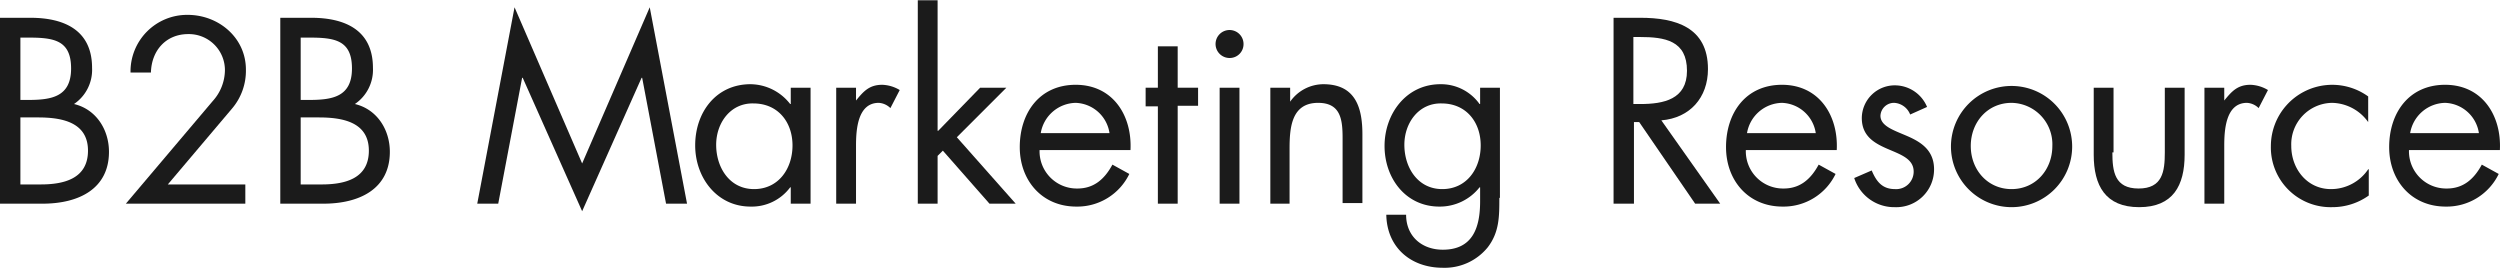
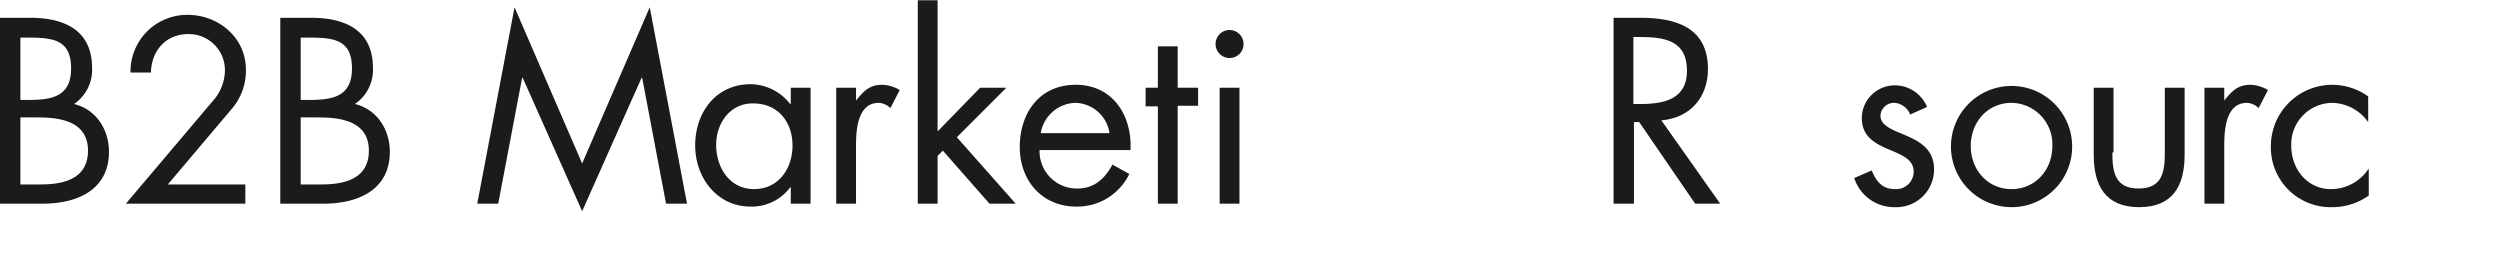
<svg xmlns="http://www.w3.org/2000/svg" width="429" height="46" viewBox="0 0 429.02 45.9">
  <defs>
    <style>.cls-1{fill:#1b1b1b;}</style>
  </defs>
  <title>top_resource_ttl_en</title>
  <path class="cls-1" d="M0,3H5.2C11,3,15.8,5.1,15.8,11.6a7.08,7.08,0,0,1-3.1,6.2c3.8.9,6,4.4,6,8.2,0,6.3-5.1,8.9-11.4,8.9H0ZM3.5,17.1H4.8c4,0,7.4-.5,7.4-5.4s-3-5.3-7.4-5.3H3.5Zm0,14.5H7c4,0,8.1-1,8.1-5.8,0-5-4.7-5.7-8.6-5.7h-3Z" />
  <path class="cls-1" d="M42.1,31.6v3.3H21.6L36.5,17.3A8,8,0,0,0,38.6,12a6.19,6.19,0,0,0-6.3-6.2c-3.8,0-6.3,2.8-6.4,6.6H22.4a9.71,9.71,0,0,1,9.8-9.9c5.3,0,10,3.9,10,9.4a10,10,0,0,1-2.4,6.7l-11,13Z" />
  <path class="cls-1" d="M48.2,3h5.2C59.2,3,64,5.1,64,11.6a7.08,7.08,0,0,1-3.1,6.2c3.8.9,6,4.4,6,8.2,0,6.3-5.1,8.9-11.4,8.9H48.1V3Zm3.5,14.1H53c4,0,7.4-.5,7.4-5.4s-3-5.3-7.4-5.3H51.6V17.1Zm0,14.5h3.5c4,0,8.1-1,8.1-5.8,0-5-4.7-5.7-8.6-5.7H51.6V31.6Z" />
  <path class="cls-1" d="M88.3,1.2,99.9,28,111.5,1.2l6.4,33.7h-3.6l-4.1-21.6h-.1L99.9,36.2,89.7,13.3h-.1L85.5,34.9H81.9Z" />
  <path class="cls-1" d="M139.1,34.9h-3.4V32.1h-.1a8.2,8.2,0,0,1-6.8,3.3c-5.8,0-9.5-5-9.5-10.5,0-5.7,3.6-10.5,9.5-10.5a8.72,8.72,0,0,1,6.8,3.4h.1V15h3.4ZM122.9,24.8c0,3.9,2.3,7.6,6.5,7.6s6.6-3.5,6.6-7.5-2.5-7.2-6.7-7.2C125.4,17.6,122.9,21,122.9,24.8Z" />
  <path class="cls-1" d="M146.9,17.2h0c1.3-1.6,2.3-2.7,4.5-2.7a6.2,6.2,0,0,1,3,.9l-1.6,3.1a3.08,3.08,0,0,0-2-.9c-3.7,0-3.9,4.8-3.9,7.4v9.9h-3.4V15h3.4Z" />
  <path class="cls-1" d="M161,22.4l7.2-7.4h4.5l-8.5,8.5,10.1,11.4h-4.5l-8-9.1-.9.9v8.2h-3.4V0h3.4V22.4Z" />
  <path class="cls-1" d="M178.4,25.7a6.39,6.39,0,0,0,6.5,6.6c2.9,0,4.7-1.7,6-4.1l2.9,1.6a9.91,9.91,0,0,1-9.1,5.6c-5.9,0-9.7-4.5-9.7-10.2,0-5.9,3.4-10.7,9.6-10.7,6.4,0,9.7,5.3,9.4,11.2Zm12-2.9a6.08,6.08,0,0,0-5.8-5.2,6.21,6.21,0,0,0-6,5.2Z" />
  <path class="cls-1" d="M202.1,34.9h-3.4V18.2h-2.1V15h2.1V7.9h3.4V15h3.5v3.1h-3.5Z" />
  <path class="cls-1" d="M213.4,7.5A2.37,2.37,0,0,1,211,9.9a2.4,2.4,0,1,1,2.4-2.4Zm-.7,27.4h-3.4V15h3.4Z" />
-   <path class="cls-1" d="M221.4,17.4h0a7,7,0,0,1,5.7-3c5.5,0,6.7,4,6.7,8.6V34.8h-3.4V23.7c0-3.2-.3-6.1-4.2-6.1-4.6,0-4.9,4.3-4.9,7.9v9.4H218V15h3.4Z" />
-   <path class="cls-1" d="M257.3,33.9c0,3.2,0,5.9-2,8.5a9.53,9.53,0,0,1-7.7,3.5c-5.5,0-9.6-3.5-9.7-9.1h3.4c0,3.7,2.7,6,6.3,6,5.2,0,6.4-3.9,6.4-8.3V32.1h-.1a8.67,8.67,0,0,1-6.9,3.3c-5.8,0-9.4-4.9-9.4-10.4s3.7-10.6,9.6-10.6a8.11,8.11,0,0,1,6.7,3.4h.1V15h3.4V33.9ZM241,24.8c0,3.9,2.3,7.6,6.5,7.6s6.6-3.5,6.6-7.5-2.5-7.2-6.7-7.2C243.5,17.6,241,21,241,24.8Z" />
  <path class="cls-1" d="M280.4,34.9h-3.5V3h4.6c6,0,11.6,1.6,11.6,8.8,0,4.9-3.1,8.4-8,8.8l10.1,14.3h-4.3l-9.6-14h-.9v14Zm0-17.1h1.1c4,0,8-.8,8-5.7,0-5.2-3.8-5.8-8.1-5.8h-1.1V17.8Z" />
-   <path class="cls-1" d="M299.6,25.7a6.39,6.39,0,0,0,6.5,6.6c2.9,0,4.7-1.7,6-4.1l2.9,1.6a9.91,9.91,0,0,1-9.1,5.6c-5.9,0-9.7-4.5-9.7-10.2,0-5.9,3.4-10.7,9.6-10.7,6.4,0,9.7,5.3,9.4,11.2Zm12-2.9a6.08,6.08,0,0,0-5.8-5.2,6.21,6.21,0,0,0-6,5.2Z" />
  <path class="cls-1" d="M327.8,19.6a3.14,3.14,0,0,0-2.7-2,2.33,2.33,0,0,0-2.4,2.2c0,1.8,2.3,2.5,4.6,3.5s4.6,2.4,4.6,5.7a6.47,6.47,0,0,1-6.7,6.5,7.2,7.2,0,0,1-7-5l3-1.3c.8,1.9,1.8,3.2,4,3.2a3,3,0,0,0,3.2-3c0-4.4-8.9-2.9-8.9-9.2a5.66,5.66,0,0,1,5.9-5.6,6,6,0,0,1,5.3,3.7Z" />
  <path class="cls-1" d="M334.8,25a10.4,10.4,0,1,1,10.4,10.5A10.41,10.41,0,0,1,334.8,25Zm3.4,0c0,4.1,2.9,7.4,7,7.4s7-3.3,7-7.4a7.11,7.11,0,0,0-7-7.4C341.1,17.6,338.2,20.9,338.2,25Z" />
  <path class="cls-1" d="M362.5,26.1c0,3.3.4,6.2,4.5,6.2s4.5-2.9,4.5-6.2V15h3.4V26.5c0,5.3-2,9-7.8,9s-7.8-3.7-7.8-9V15h3.4V26.1Z" />
  <path class="cls-1" d="M381.7,17.2h0c1.3-1.6,2.3-2.7,4.5-2.7a6.2,6.2,0,0,1,3,.9l-1.6,3.1a3.08,3.08,0,0,0-2-.9c-3.7,0-3.9,4.8-3.9,7.4v9.9h-3.4V15h3.4Z" />
  <path class="cls-1" d="M406.4,20.9h0a7.77,7.77,0,0,0-6.2-3.3,7.11,7.11,0,0,0-7,7.4c0,3.9,2.7,7.4,6.8,7.4a7.69,7.69,0,0,0,6.4-3.4h.1v4.5a10.73,10.73,0,0,1-6.3,2A10.25,10.25,0,0,1,389.7,25a10.53,10.53,0,0,1,16.7-8.5Z" />
-   <path class="cls-1" d="M413.4,25.7a6.39,6.39,0,0,0,6.5,6.6c2.9,0,4.7-1.7,6-4.1l2.9,1.6a9.91,9.91,0,0,1-9.1,5.6c-5.9,0-9.7-4.5-9.7-10.2,0-5.9,3.4-10.7,9.6-10.7,6.4,0,9.7,5.3,9.4,11.2Zm12-2.9a6.08,6.08,0,0,0-5.8-5.2,6.21,6.21,0,0,0-6,5.2Z" />
</svg>